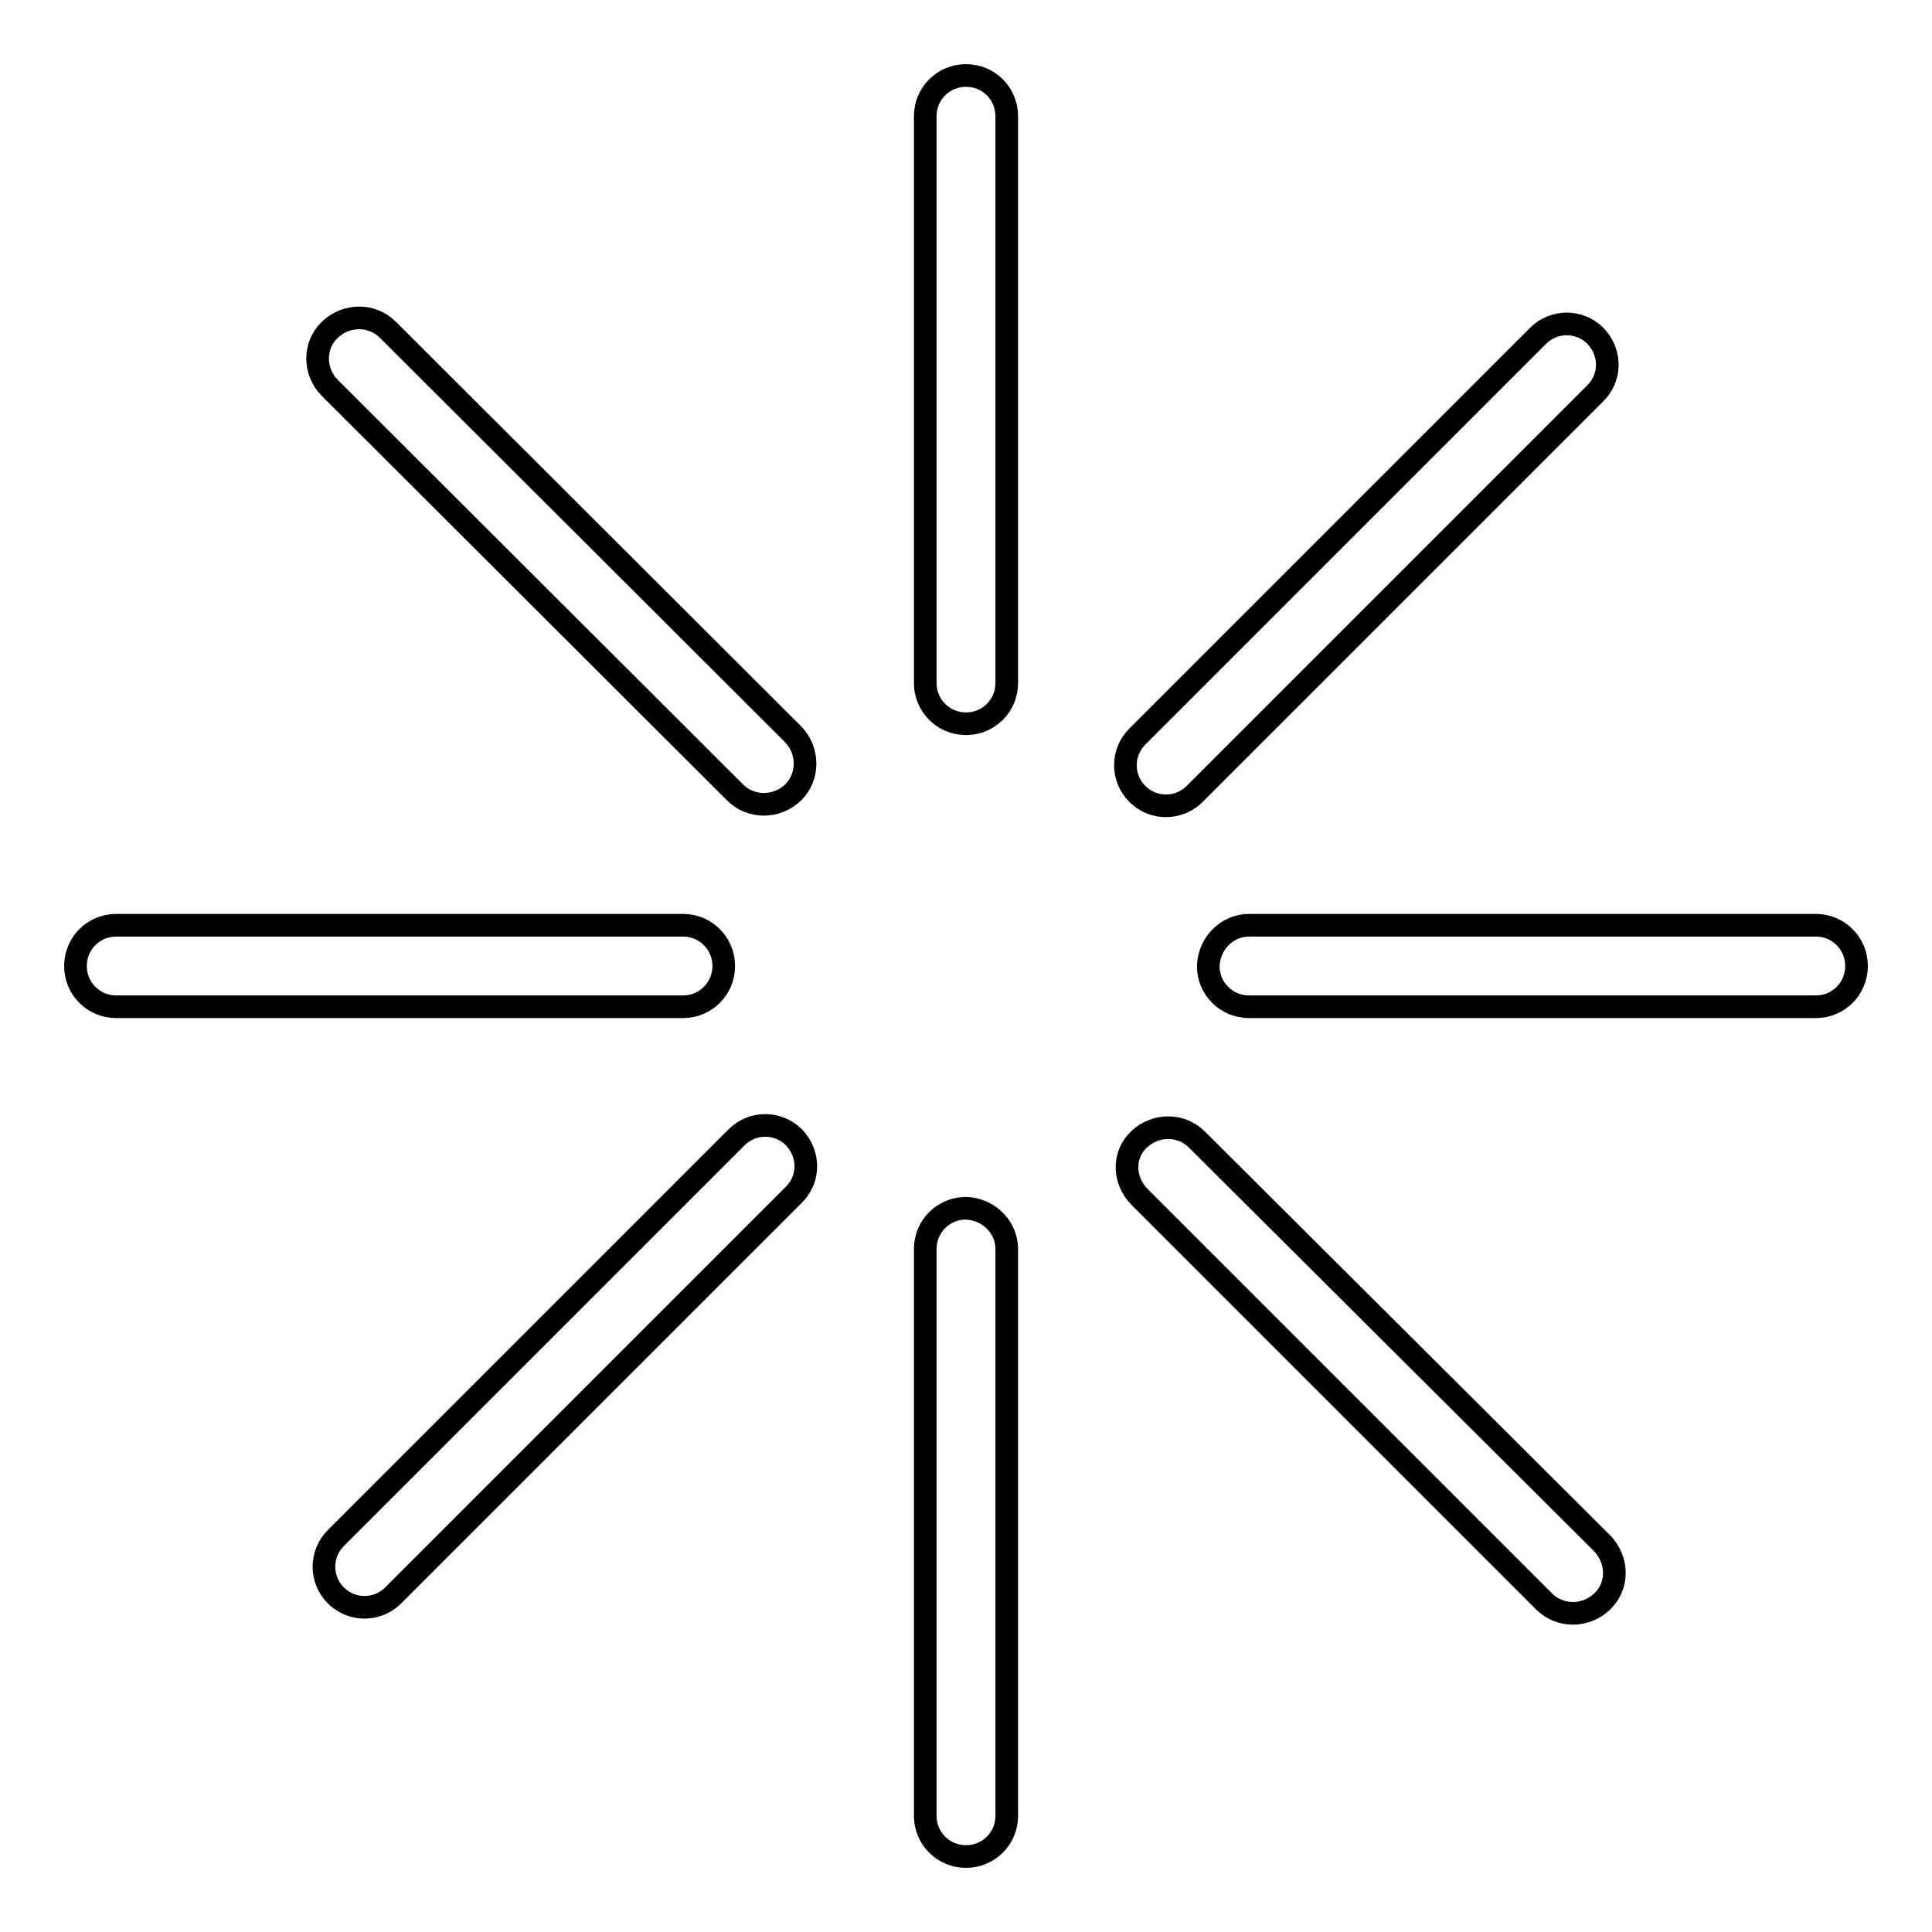
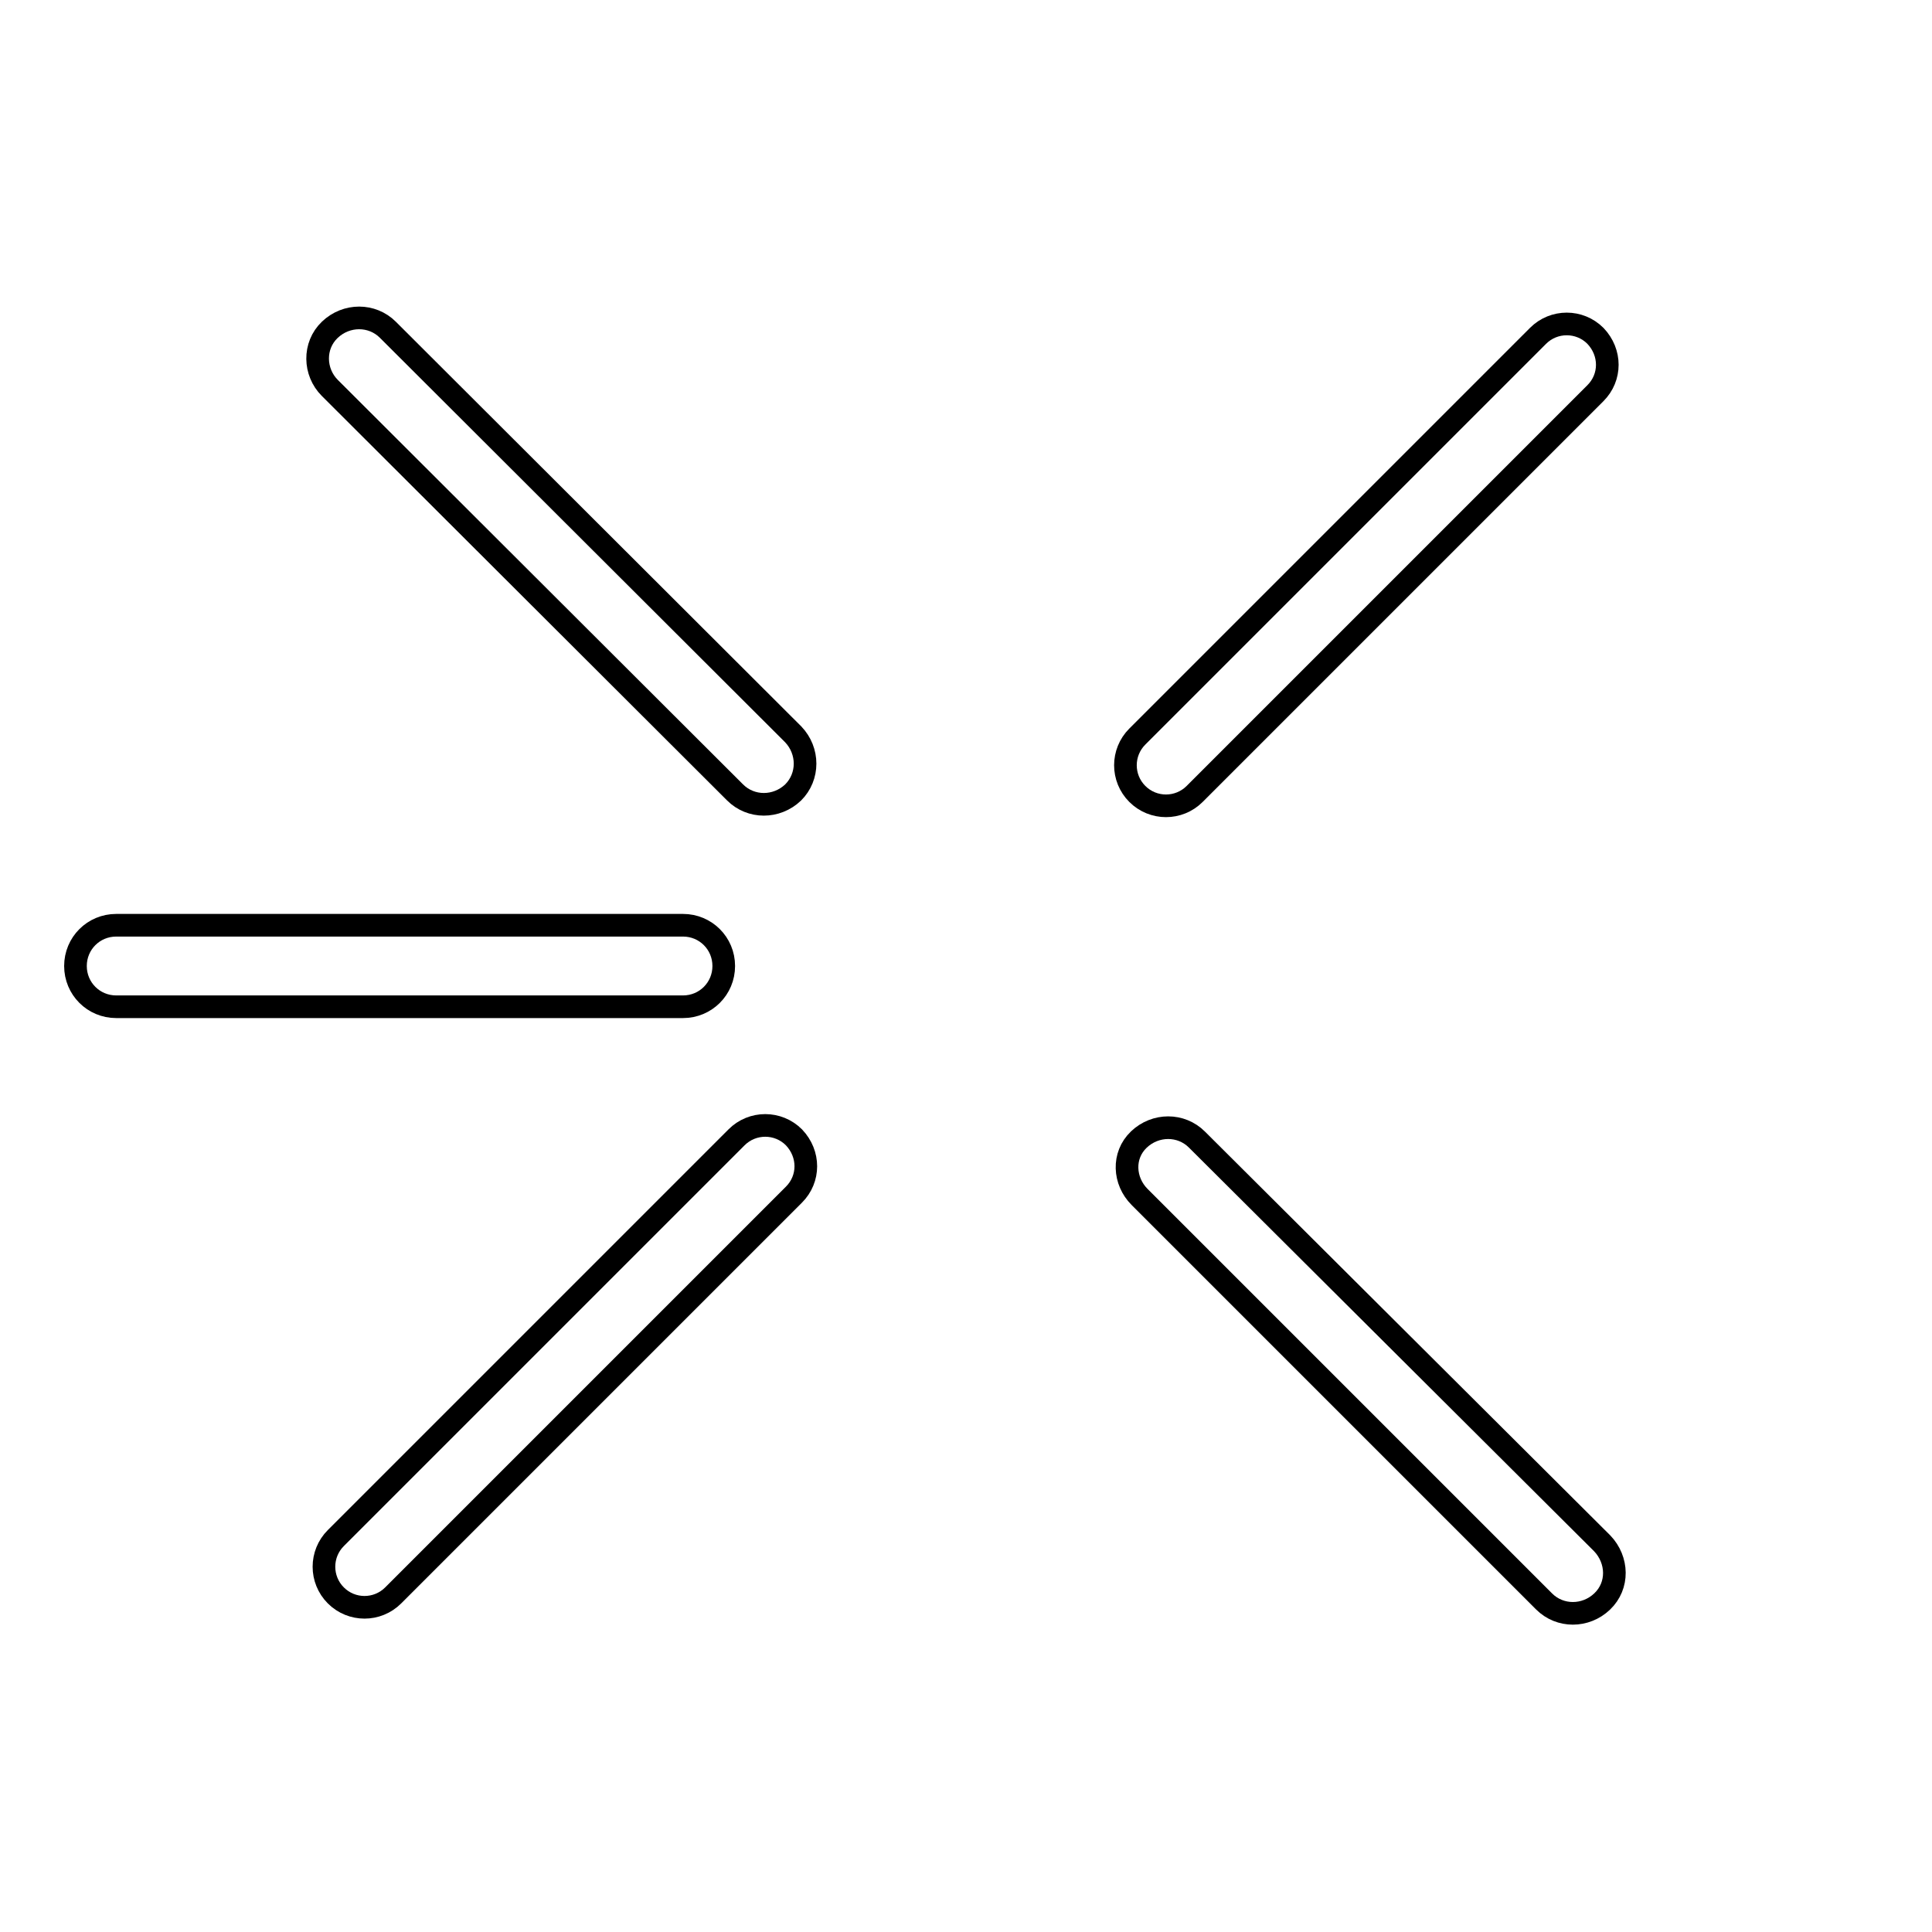
<svg xmlns="http://www.w3.org/2000/svg" version="1.1" x="0px" y="0px" viewBox="0 0 256 256" enable-background="new 0 0 256 256" xml:space="preserve">
  <g>
    <g>
      <path stroke-width="3" fill-opacity="0" stroke="#000000" d="M15.4,122.6h75.1c3,0,5.4,2.4,5.4,5.4c0,3-2.4,5.4-5.4,5.4H15.4c-3,0-5.4-2.4-5.4-5.4C10,125,12.4,122.6,15.4,122.6z" />
-       <path stroke-width="3" fill-opacity="0" stroke="#000000" d="M165.5,122.6h75.1c3,0,5.4,2.4,5.4,5.4c0,3-2.4,5.4-5.4,5.4h-75.1c-3,0-5.4-2.4-5.4-5.4C160.2,125,162.6,122.6,165.5,122.6z" />
-       <path stroke-width="3" fill-opacity="0" stroke="#000000" d="M133.4,15.4v75.1c0,3-2.4,5.4-5.4,5.4c-3,0-5.4-2.4-5.4-5.4V15.4c0-3,2.4-5.4,5.4-5.4C131,10,133.4,12.4,133.4,15.4z" />
-       <path stroke-width="3" fill-opacity="0" stroke="#000000" d="M133.4,165.5v75.1c0,3-2.4,5.4-5.4,5.4c-3,0-5.4-2.4-5.4-5.4v-75.1c0-3,2.4-5.4,5.4-5.4C131,160.2,133.4,162.6,133.4,165.5z" />
      <path stroke-width="3" fill-opacity="0" stroke="#000000" d="M211.4,52.1l-53.1,53.1c-2.1,2.1-5.5,2.1-7.6,0c-2.1-2.1-2.1-5.5,0-7.6l53.1-53.1c2.1-2.1,5.5-2.1,7.6,0C213.5,46.7,213.5,50,211.4,52.1z" />
      <path stroke-width="3" fill-opacity="0" stroke="#000000" d="M105.2,158.3l-53.1,53.1c-2.1,2.1-5.5,2.1-7.6,0c-2.1-2.1-2.1-5.5,0-7.6l53.1-53.1c2.1-2.1,5.5-2.1,7.6,0C107.3,152.9,107.3,156.2,105.2,158.3z" />
      <path stroke-width="3" fill-opacity="0" stroke="#000000" d="M43.7,51.4L97.4,105c2.1,2.1,5.5,2.1,7.7,0c2.1-2.1,2.1-5.5,0-7.7L51.4,43.7c-2.1-2.1-5.5-2.1-7.7,0S41.6,49.3,43.7,51.4z" />
      <path stroke-width="3" fill-opacity="0" stroke="#000000" d="M151,158.6l53.6,53.6c2.1,2.1,5.5,2.1,7.7,0s2.1-5.5,0-7.7L158.6,151c-2.1-2.1-5.5-2.1-7.7,0S148.9,156.5,151,158.6z" />
    </g>
  </g>
</svg>